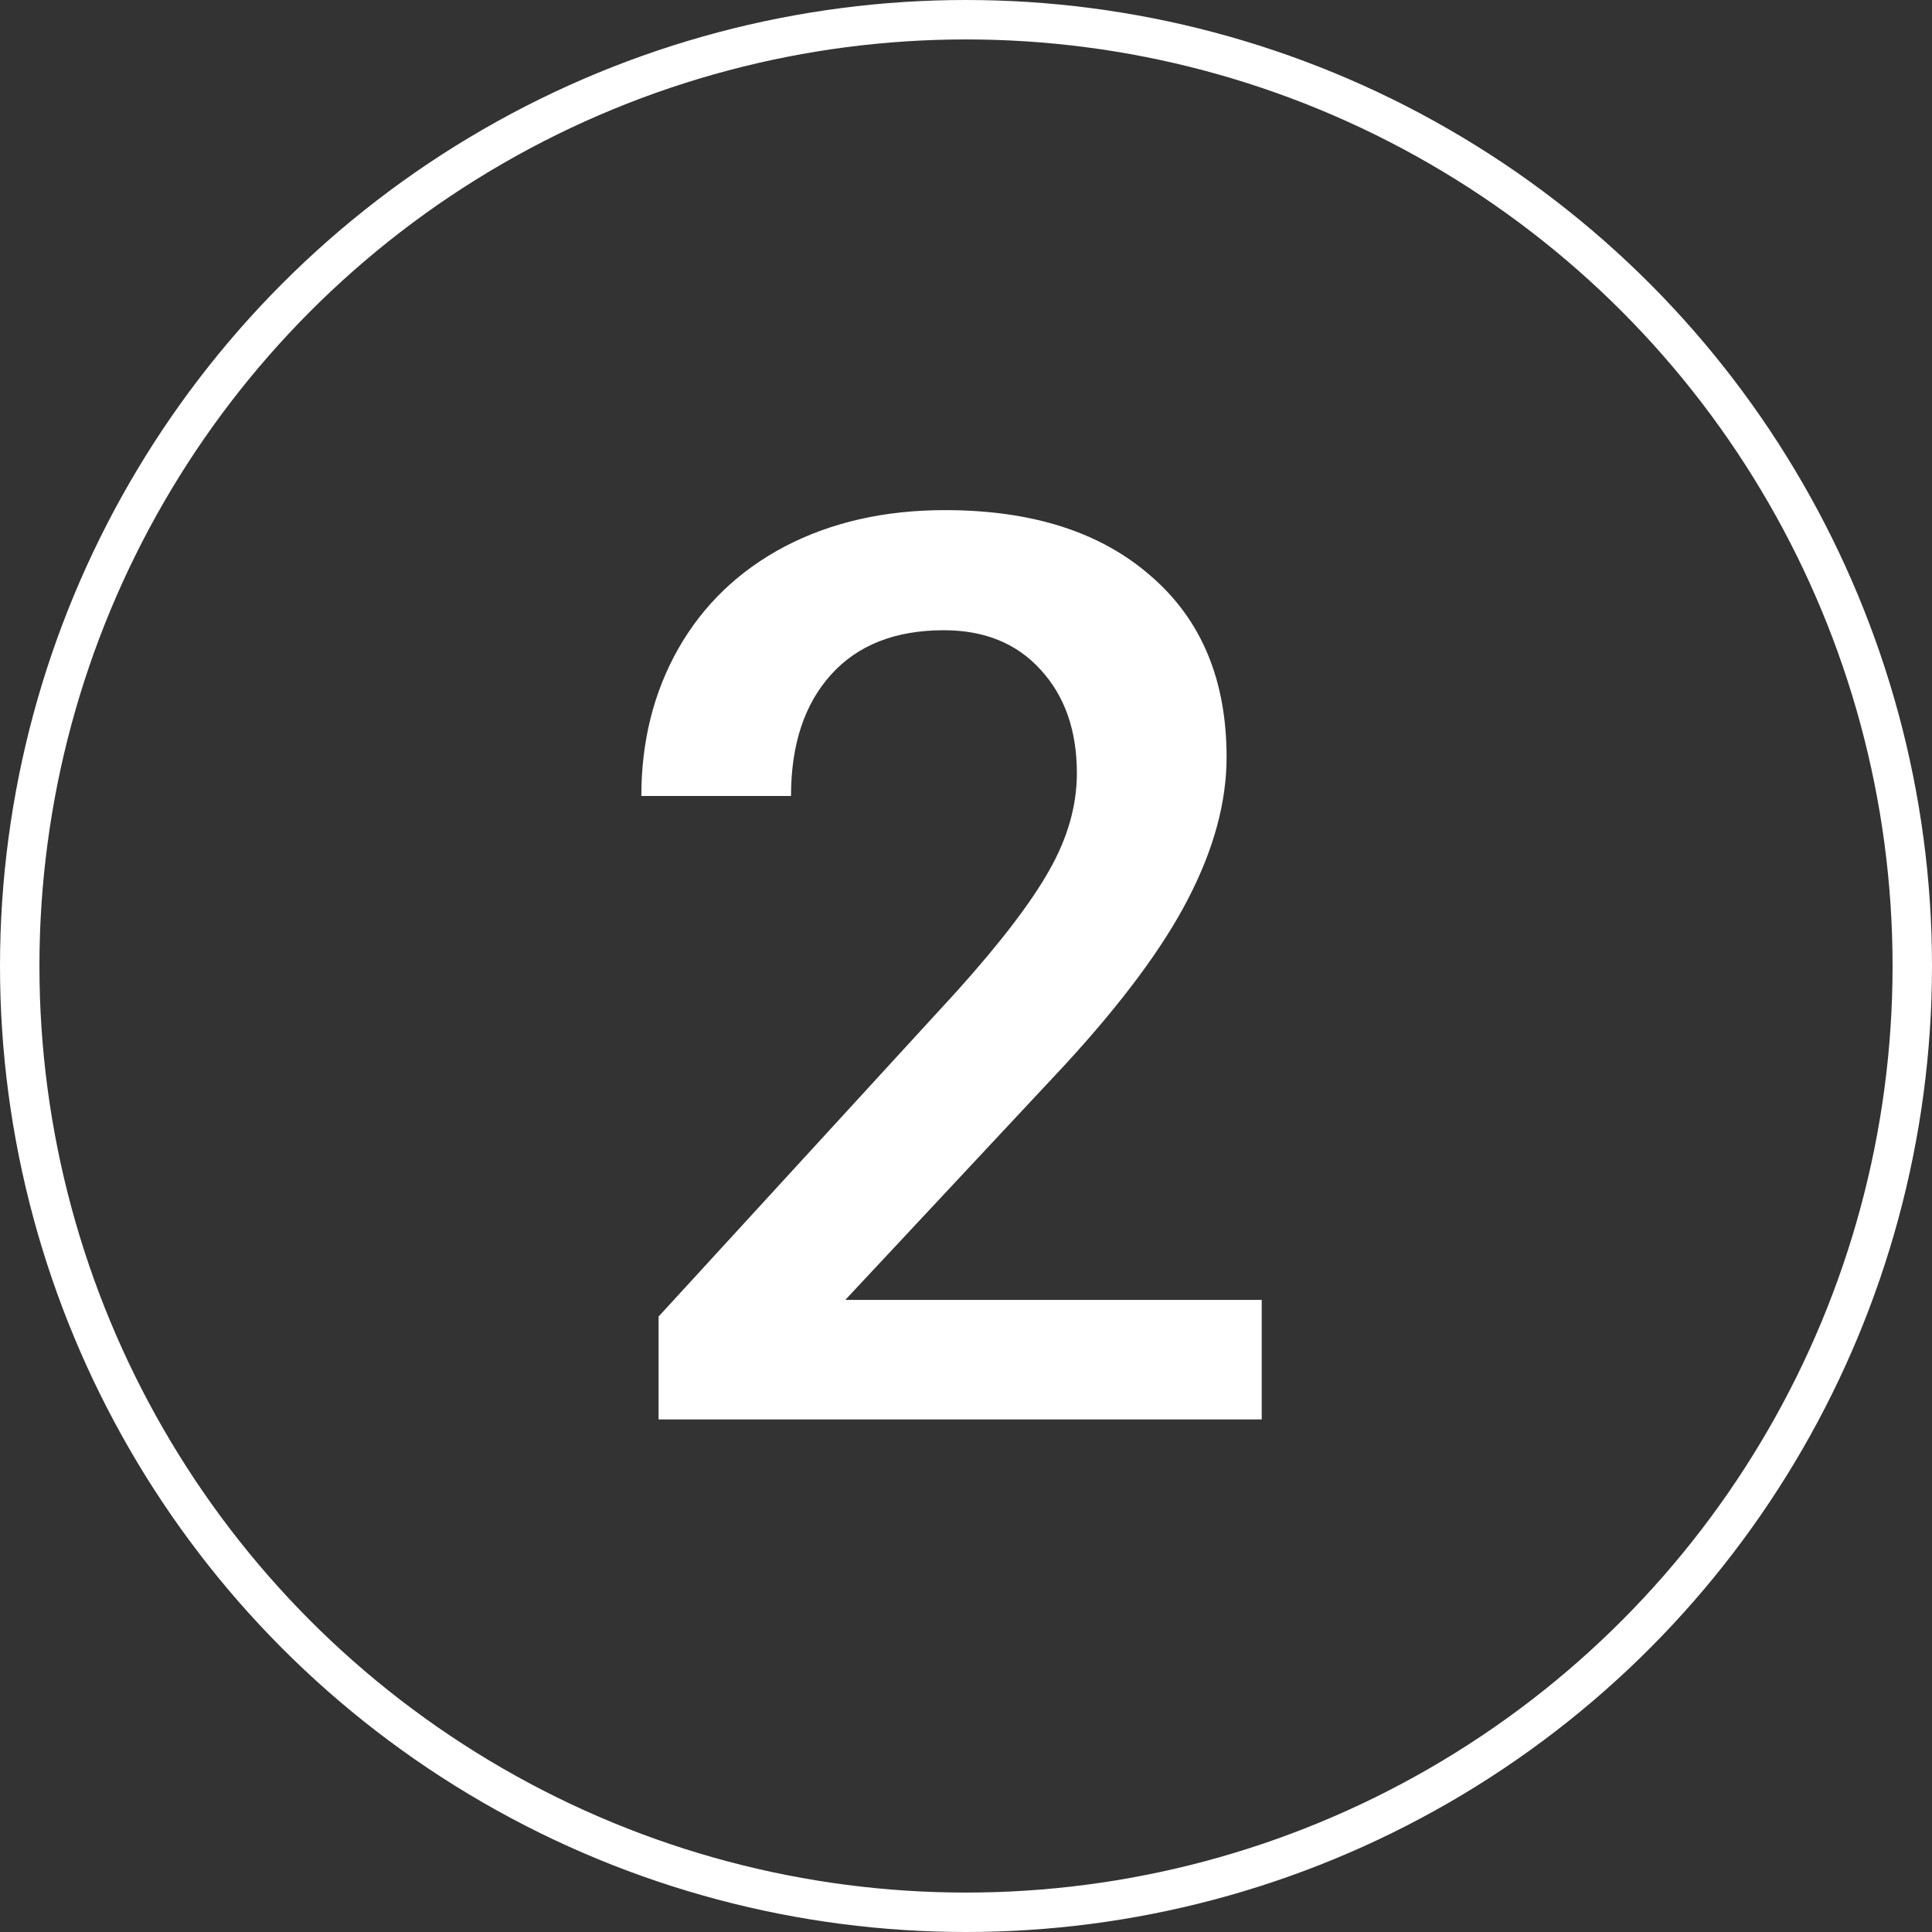
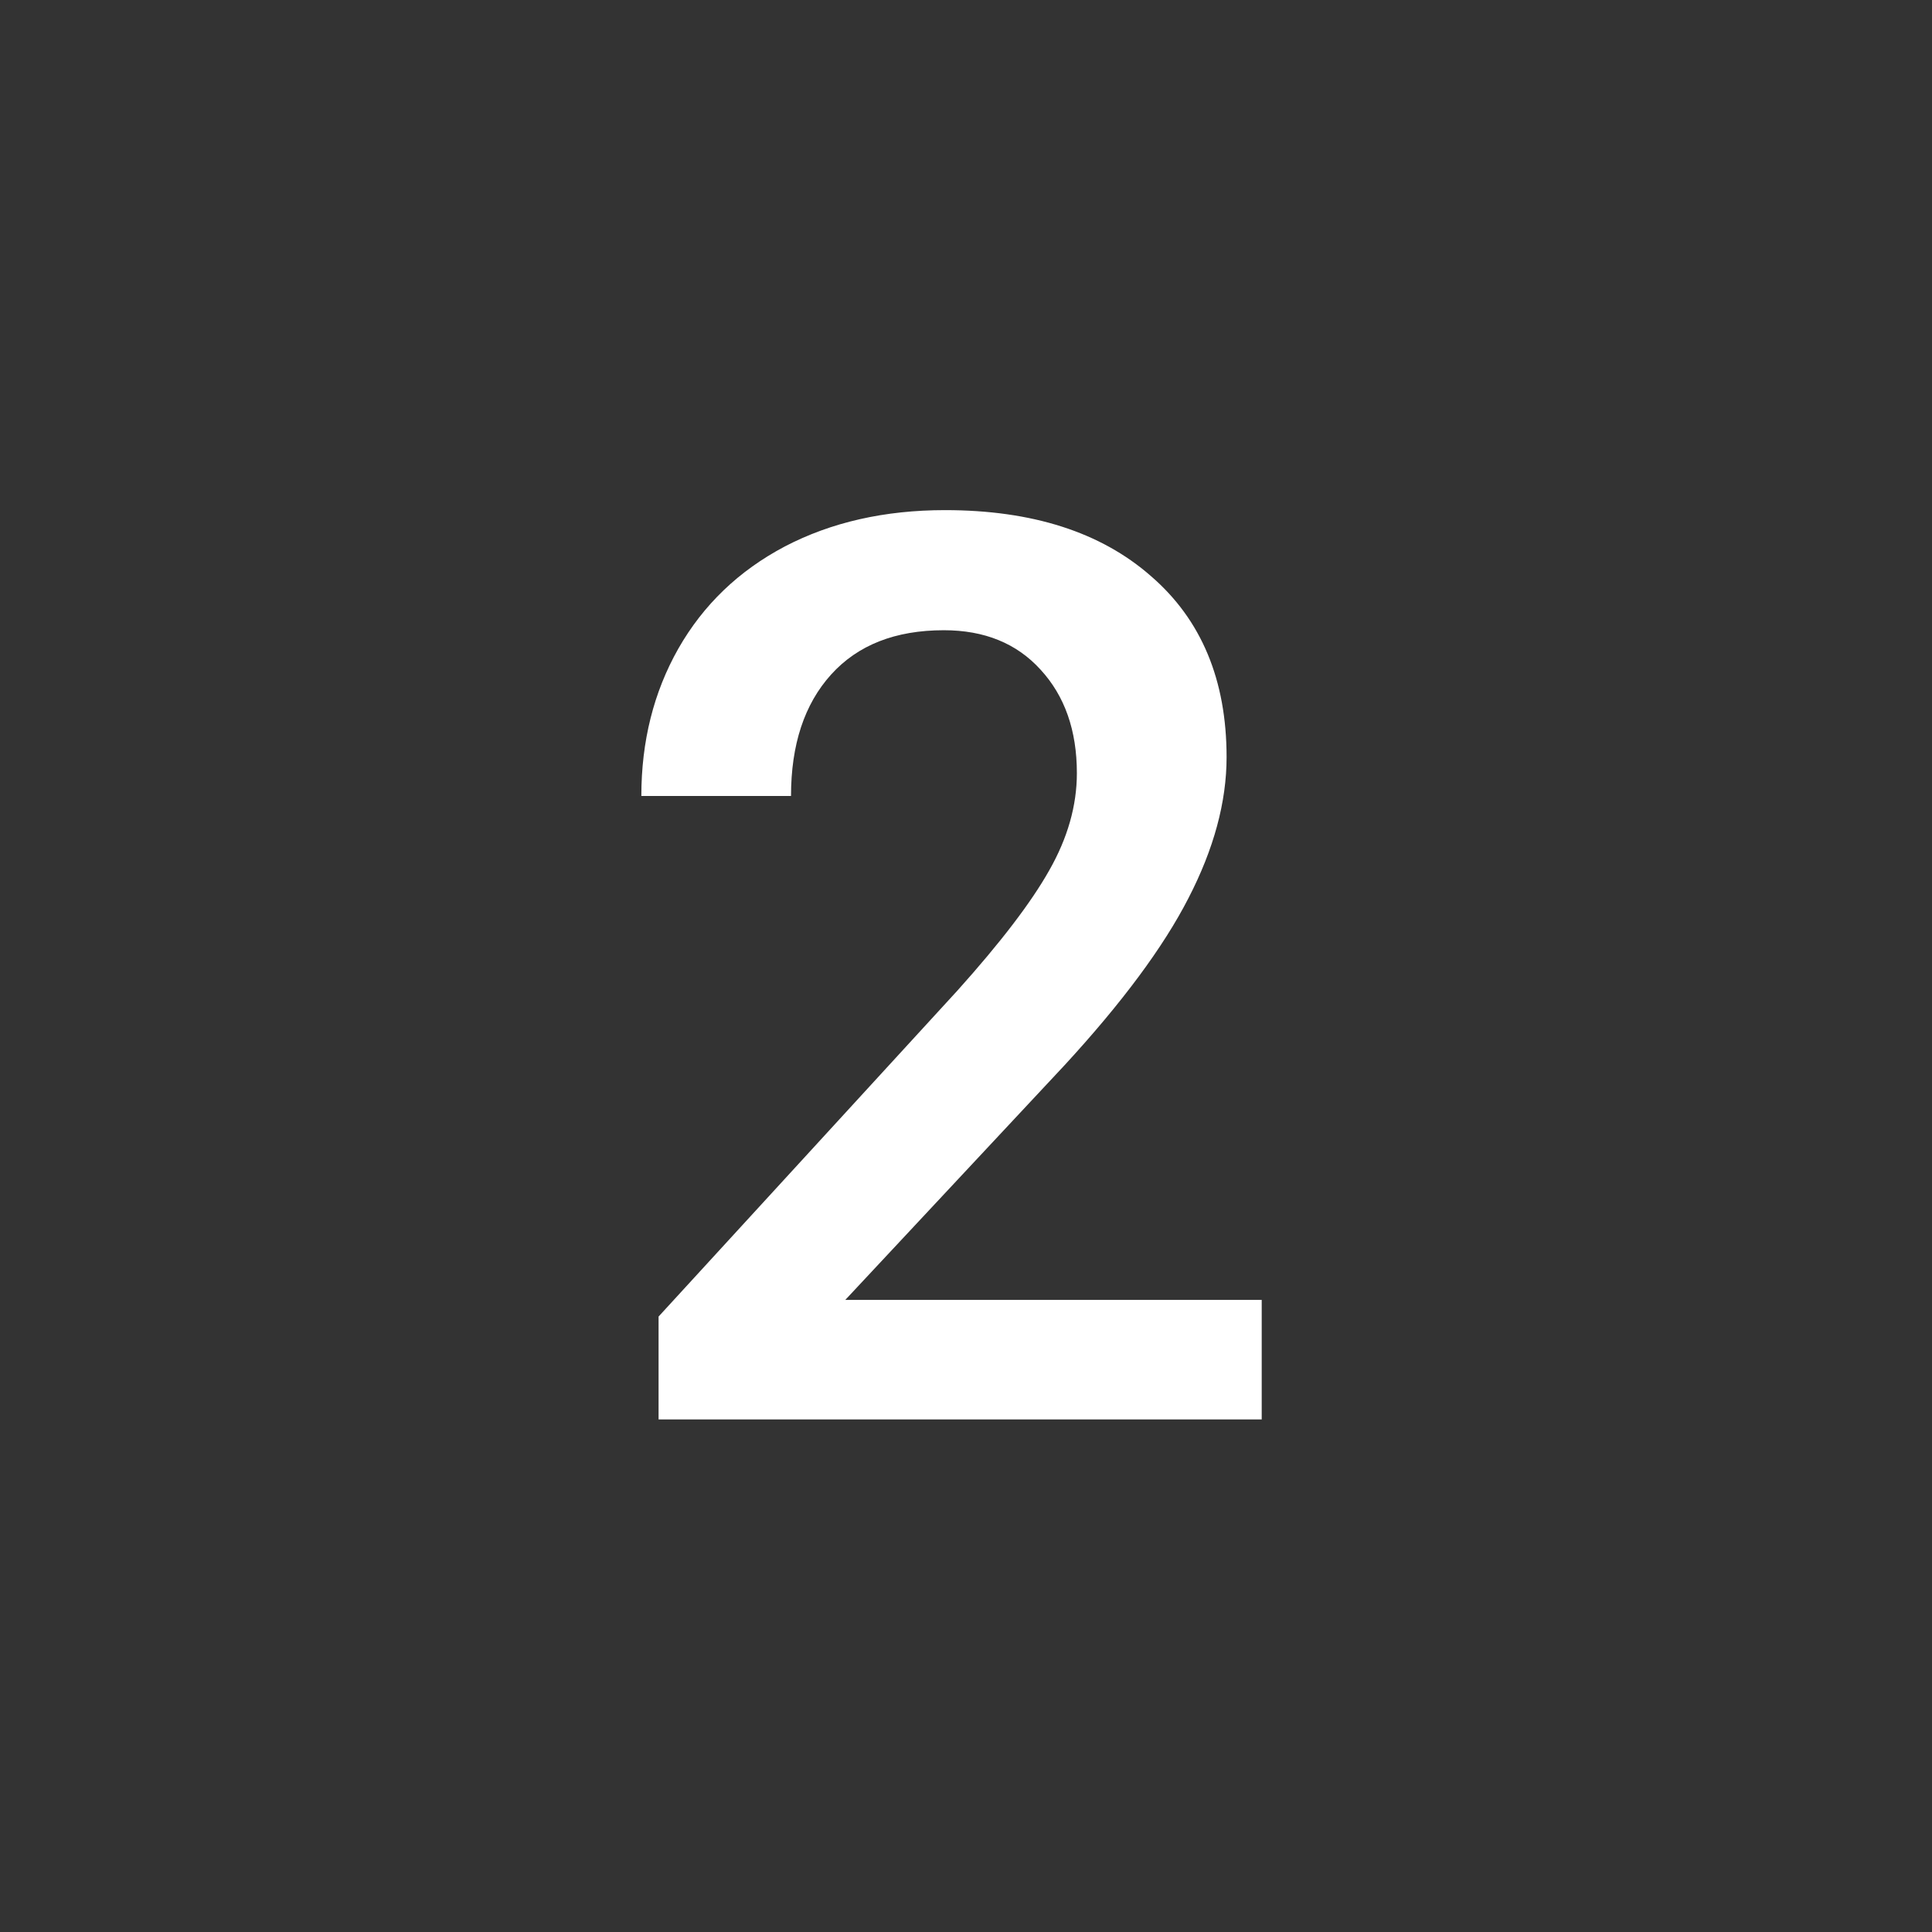
<svg xmlns="http://www.w3.org/2000/svg" width="49" height="49" viewBox="0 0 49 49" fill="none">
  <rect x="0" y="0" width="49" height="49" fill="#333333" stroke="none" />
  <path d="M32 36H16.703V33.391L24.281 25.125C25.375 23.906 26.151 22.891 26.609 22.078C27.078 21.255 27.312 20.432 27.312 19.609C27.312 18.526 27.005 17.651 26.391 16.984C25.787 16.318 24.969 15.984 23.938 15.984C22.708 15.984 21.755 16.359 21.078 17.109C20.401 17.859 20.062 18.885 20.062 20.188H16.266C16.266 18.802 16.578 17.557 17.203 16.453C17.838 15.338 18.74 14.474 19.906 13.859C21.083 13.245 22.438 12.938 23.969 12.938C26.177 12.938 27.917 13.495 29.188 14.609C30.469 15.713 31.109 17.245 31.109 19.203C31.109 20.338 30.787 21.531 30.141 22.781C29.505 24.021 28.458 25.432 27 27.016L21.438 32.969H32V36Z" fill="white" />
-   <circle cx="24.5" cy="24.5" r="24" stroke="white" />
</svg>